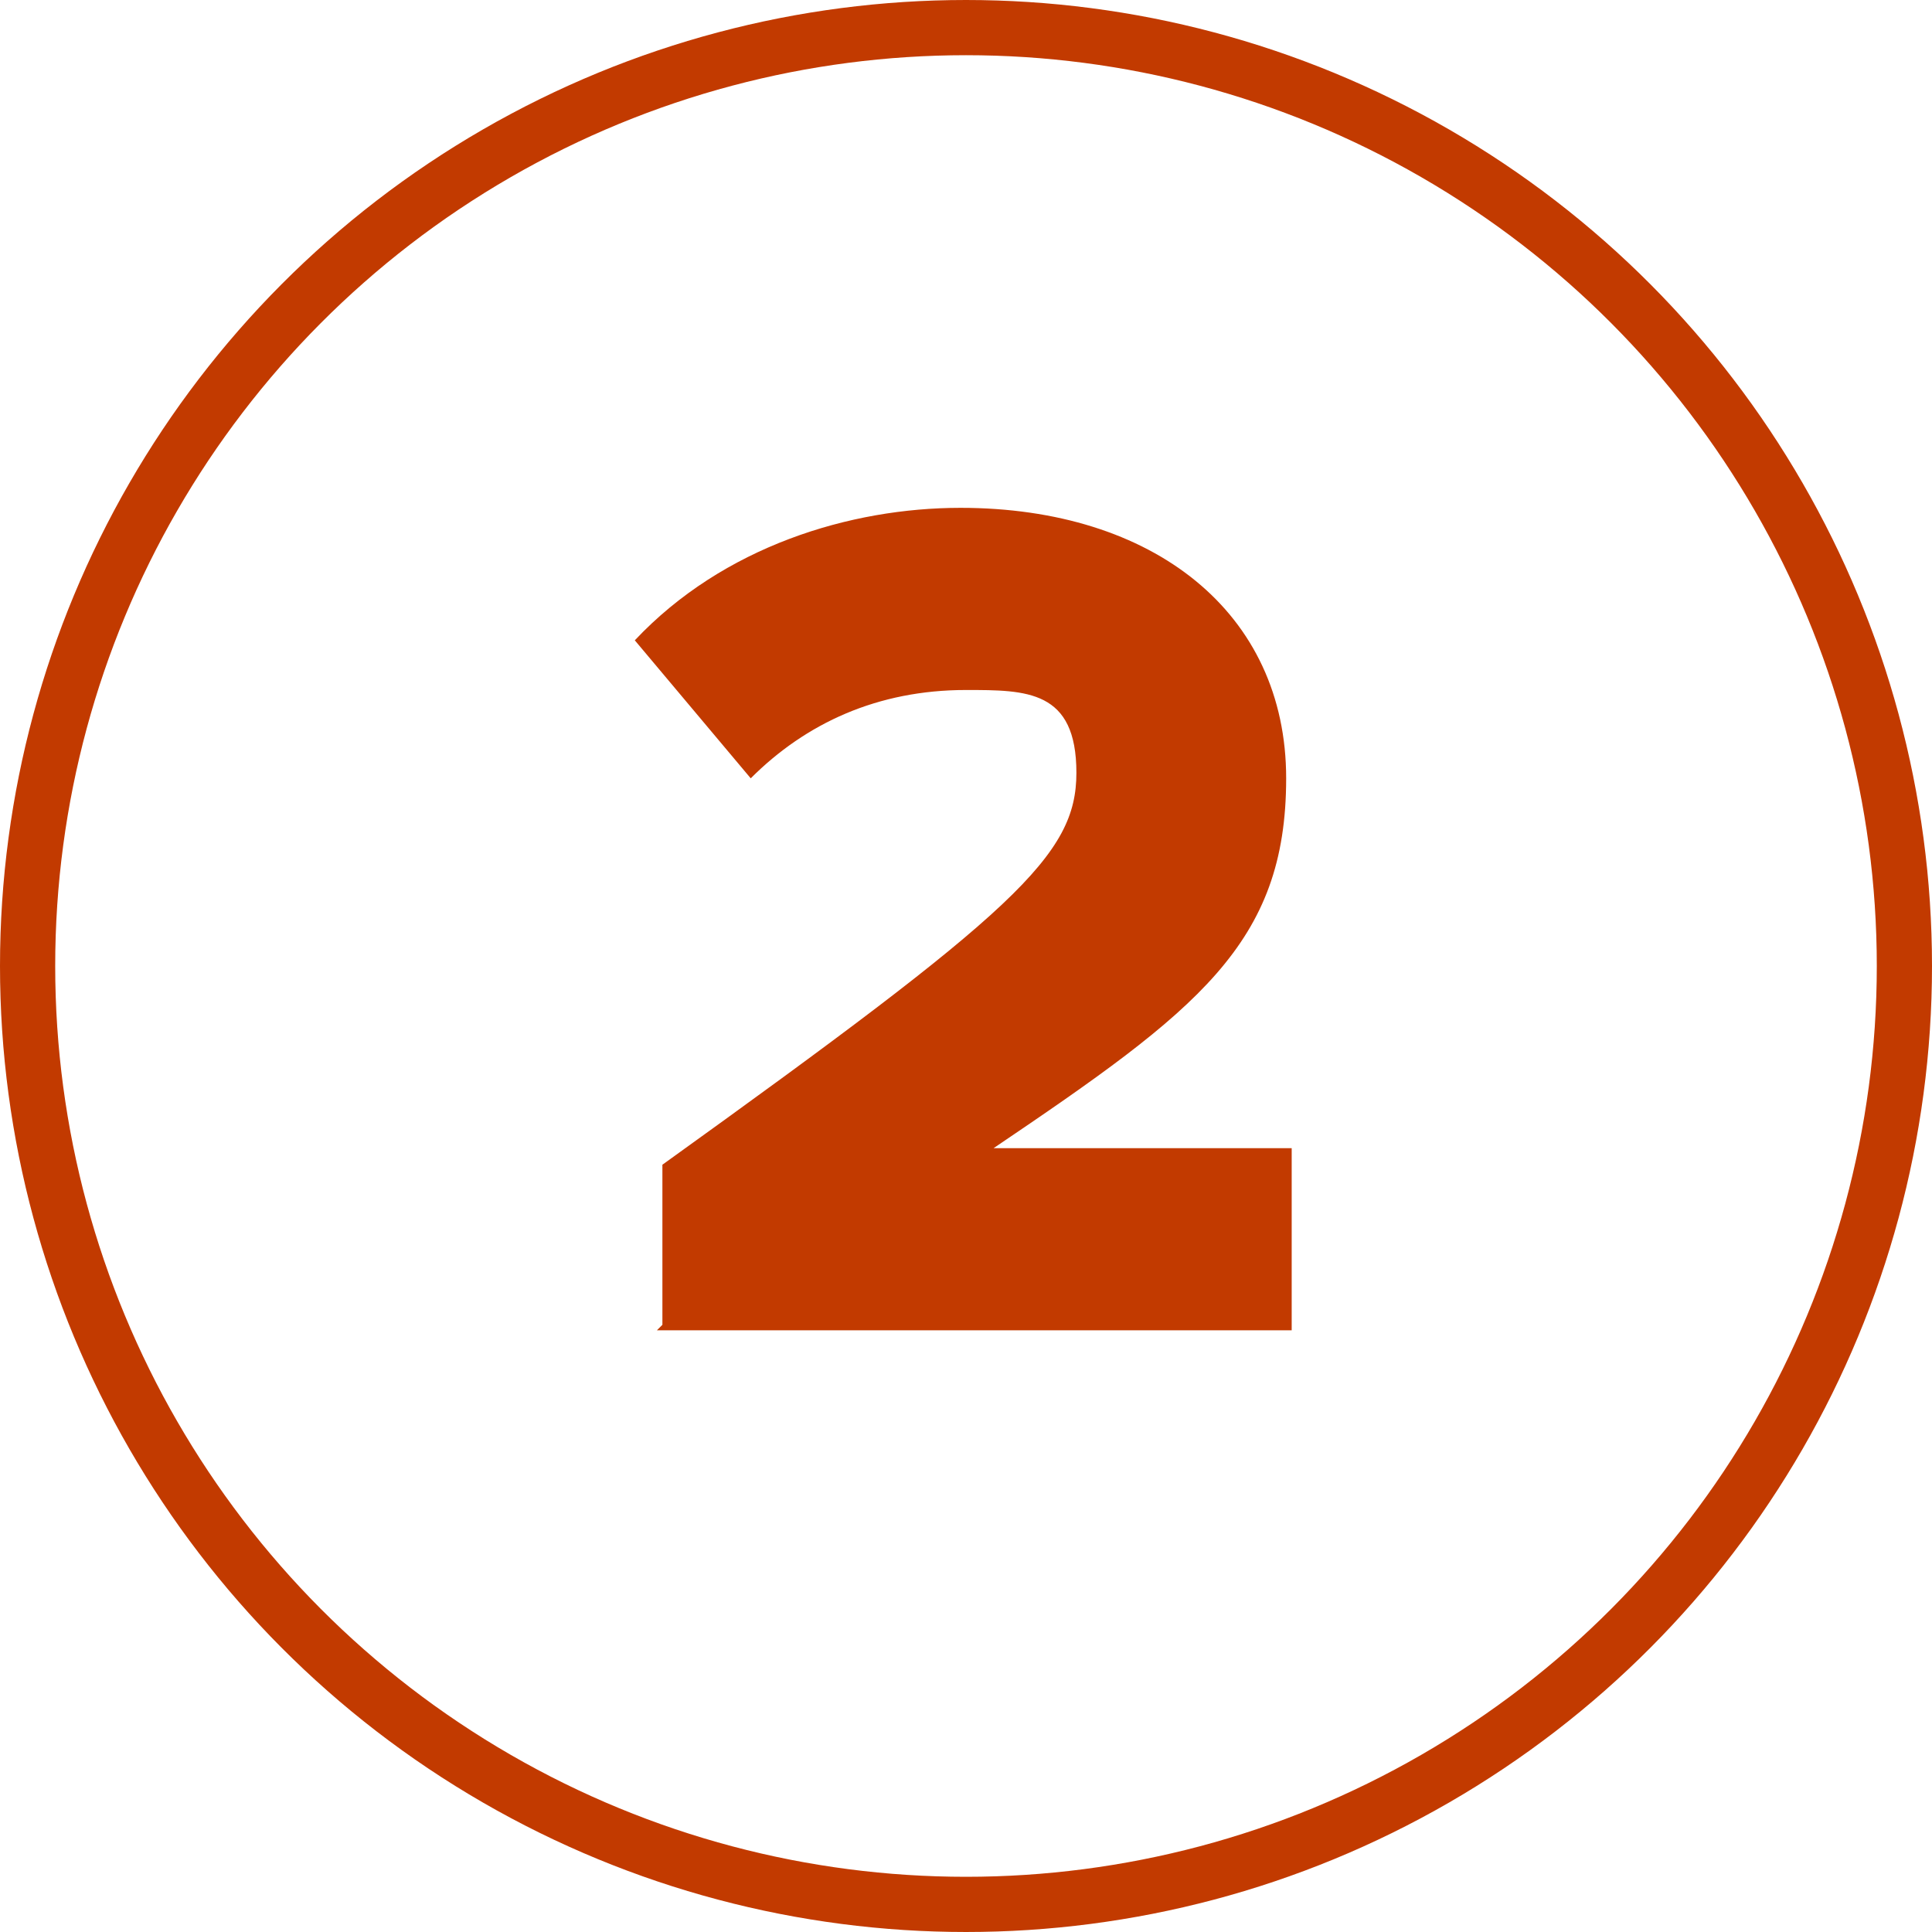
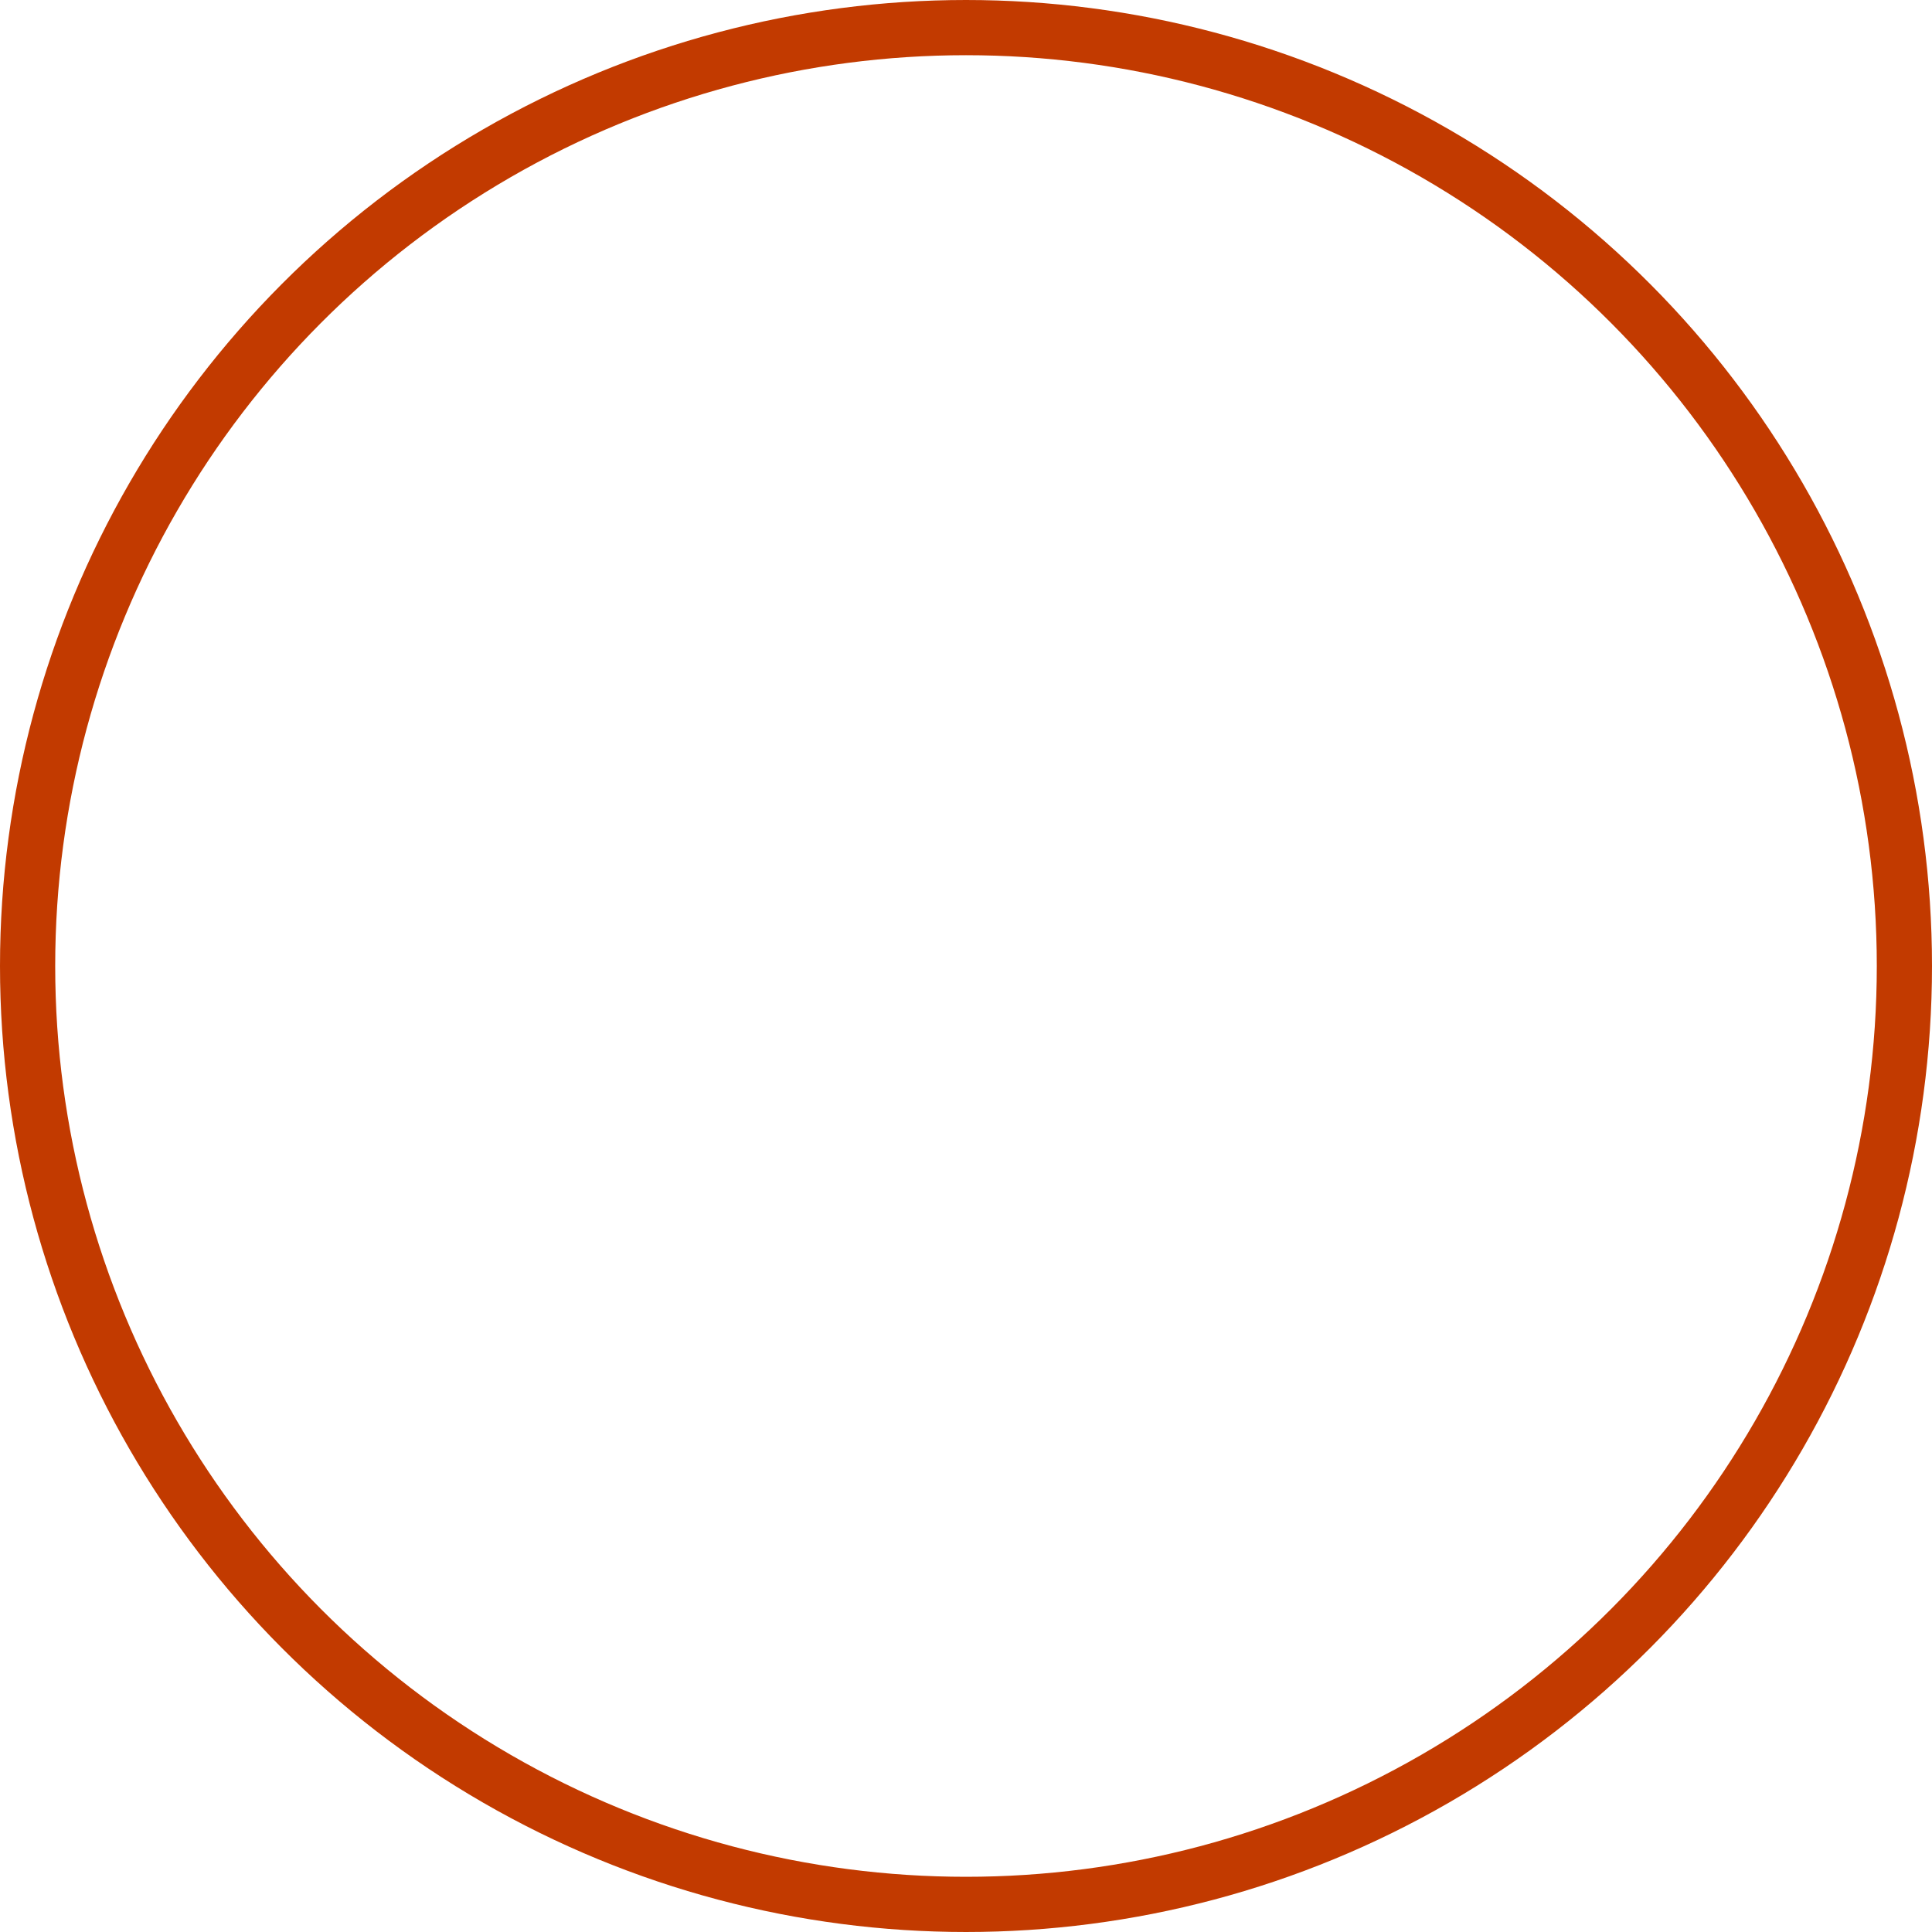
<svg xmlns="http://www.w3.org/2000/svg" id="Layer_1" data-name="Layer 1" version="1.1" viewBox="0 0 35 35">
  <defs>
    <style>
      .cls-1, .cls-2 {
        stroke-width: 0px;
      }

      .cls-1, .cls-3 {
        fill: none;
      }

      .cls-2 {
        fill: #C23A00;
      }

      .cls-3 {
        stroke: #C23A00;
      }

      .cls-4 {
        isolation: isolate;
      }
    </style>
  </defs>
  <g id="_02-demo" data-name=" 02-demo">
    <g id="Ellipse_12" data-name="Ellipse 12">
      <circle class="cls-1" cx="17.5" cy="17.5" r="17.5" />
      <circle class="cls-3" cx="17.5" cy="17.5" r="17" />
    </g>
    <g id="_2" data-name=" 2" class="cls-4">
      <g class="cls-4">
-         <path class="cls-2" d="M12,24v-2.9c6.4-4.6,7.5-5.6,7.5-7.1s-.9-1.5-2-1.5c-1.6,0-2.9.6-3.9,1.6l-2.1-2.5c1.6-1.7,3.9-2.4,5.9-2.4,3.5,0,5.9,1.9,5.9,4.9s-1.6,4.2-5.3,6.7h5.4v3.3h-11.5Z" />
-       </g>
+         </g>
    </g>
  </g>
</svg>